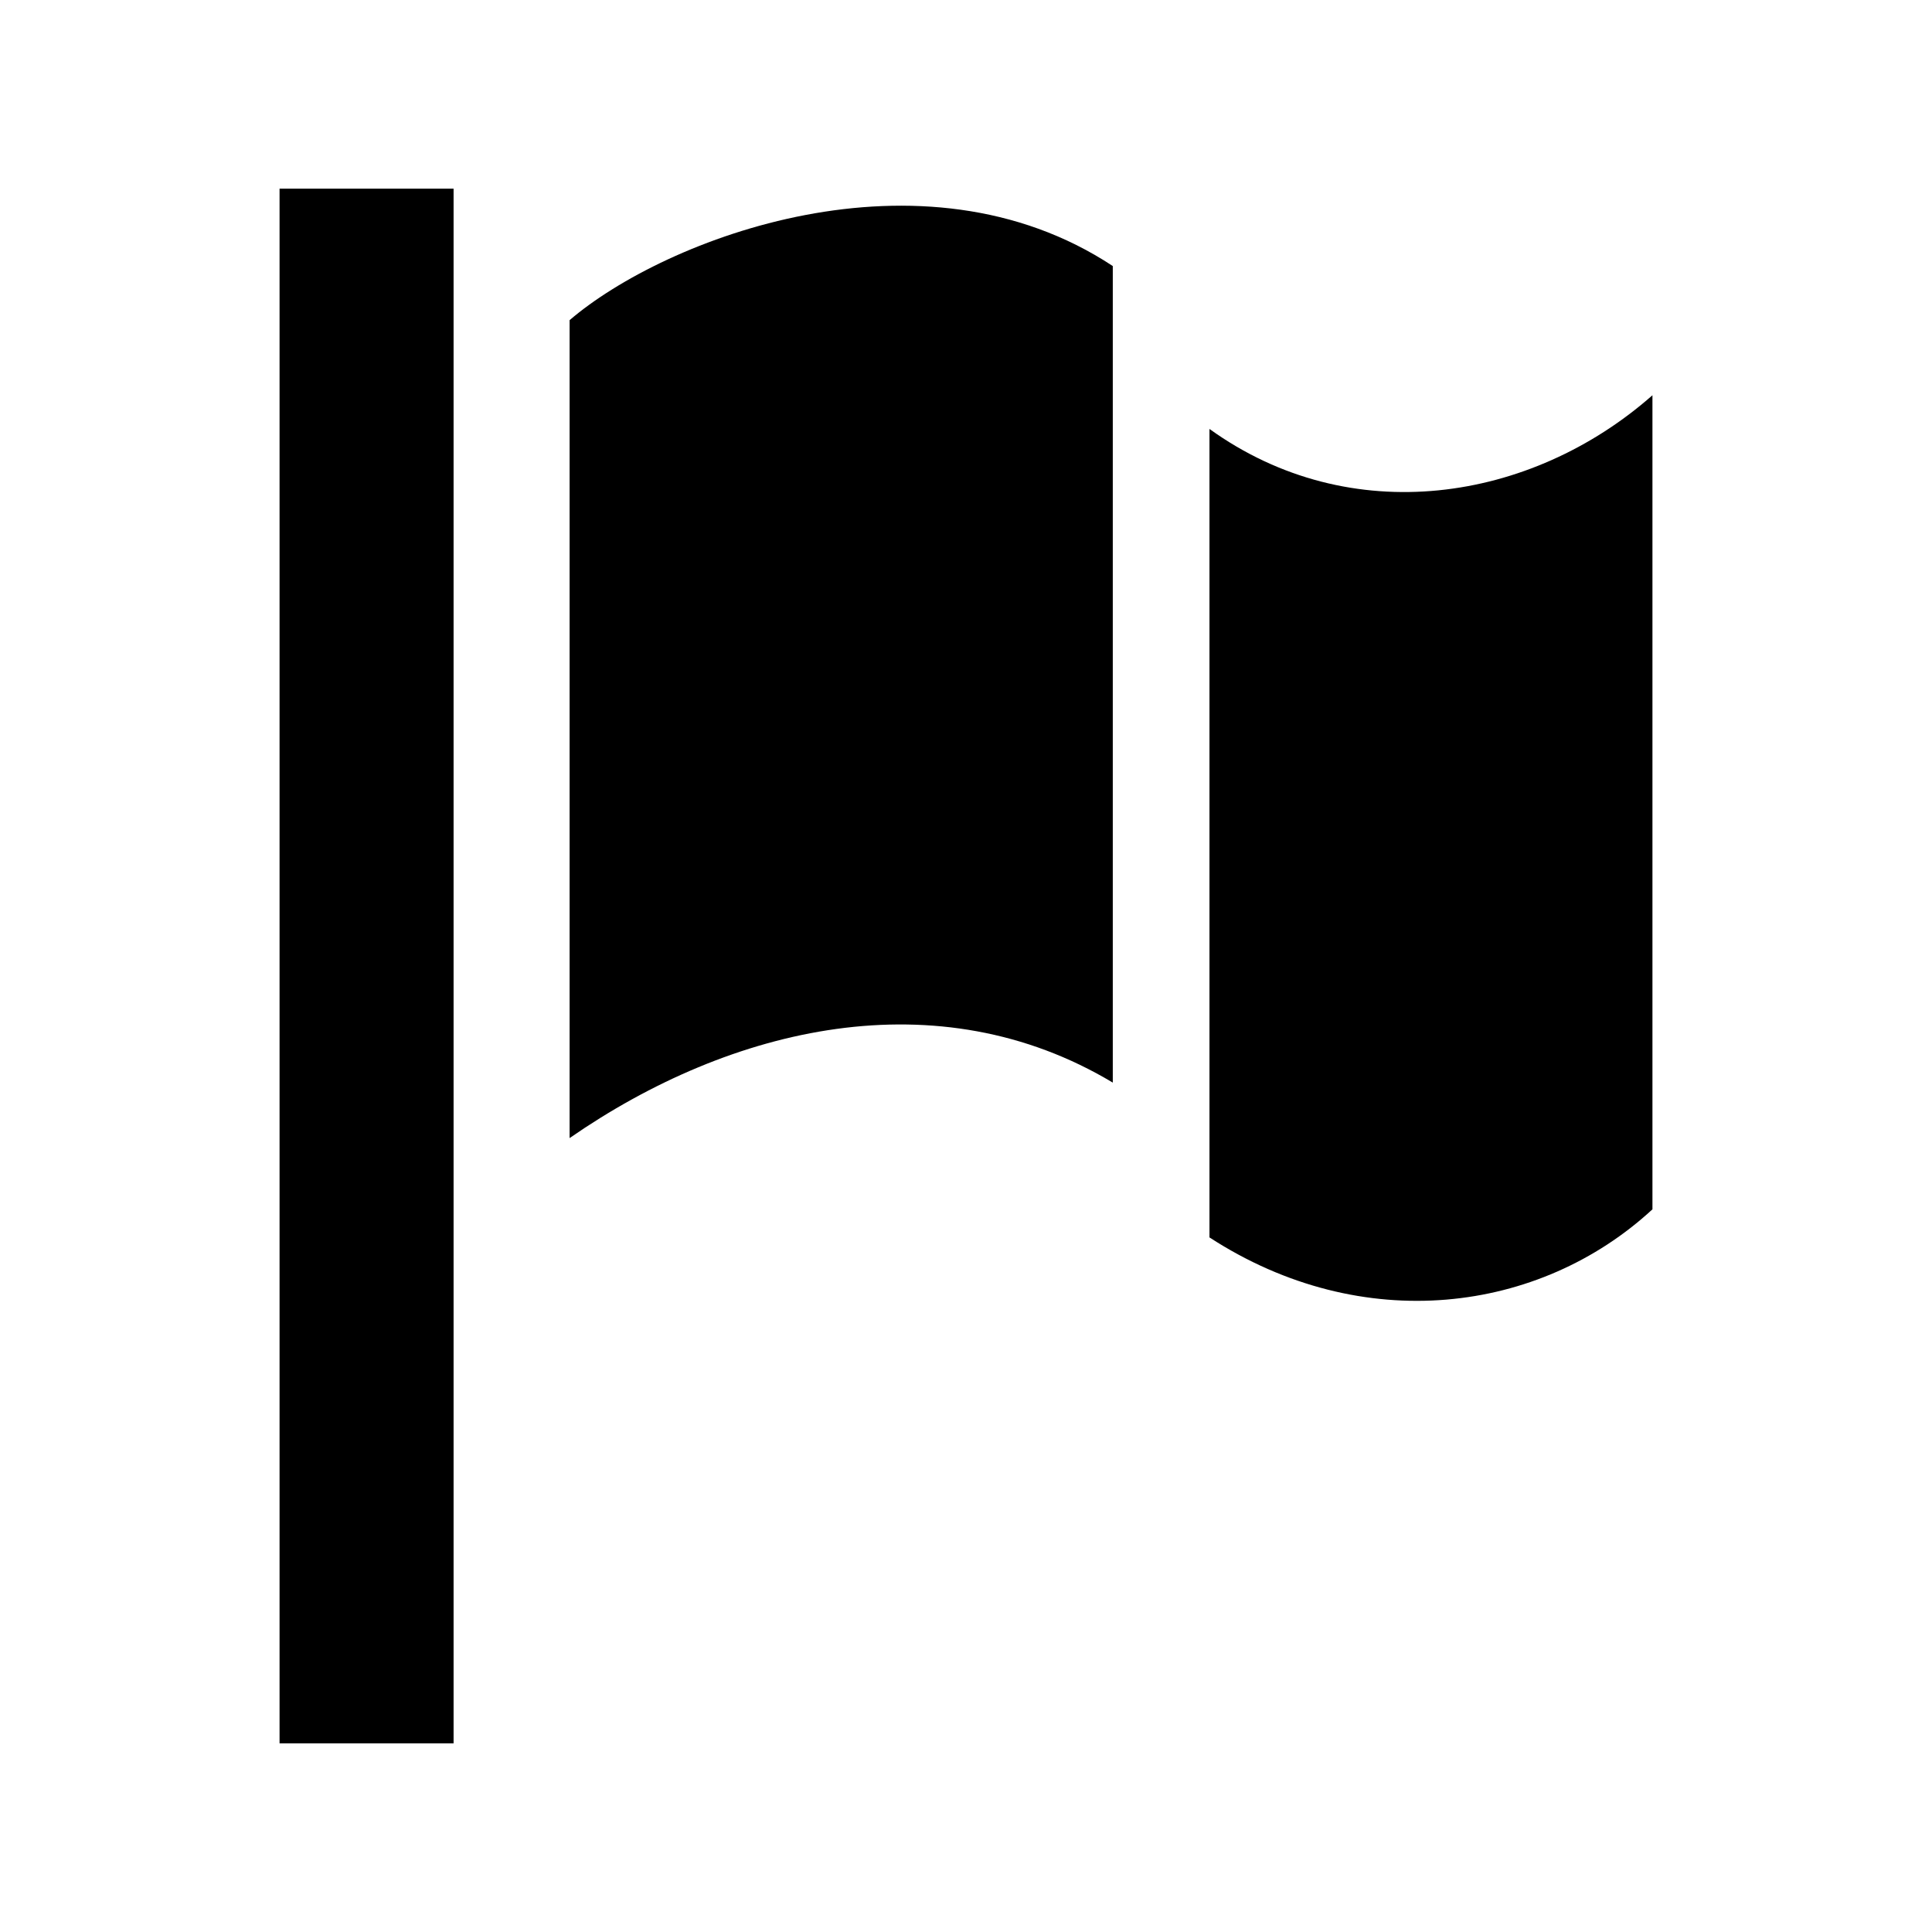
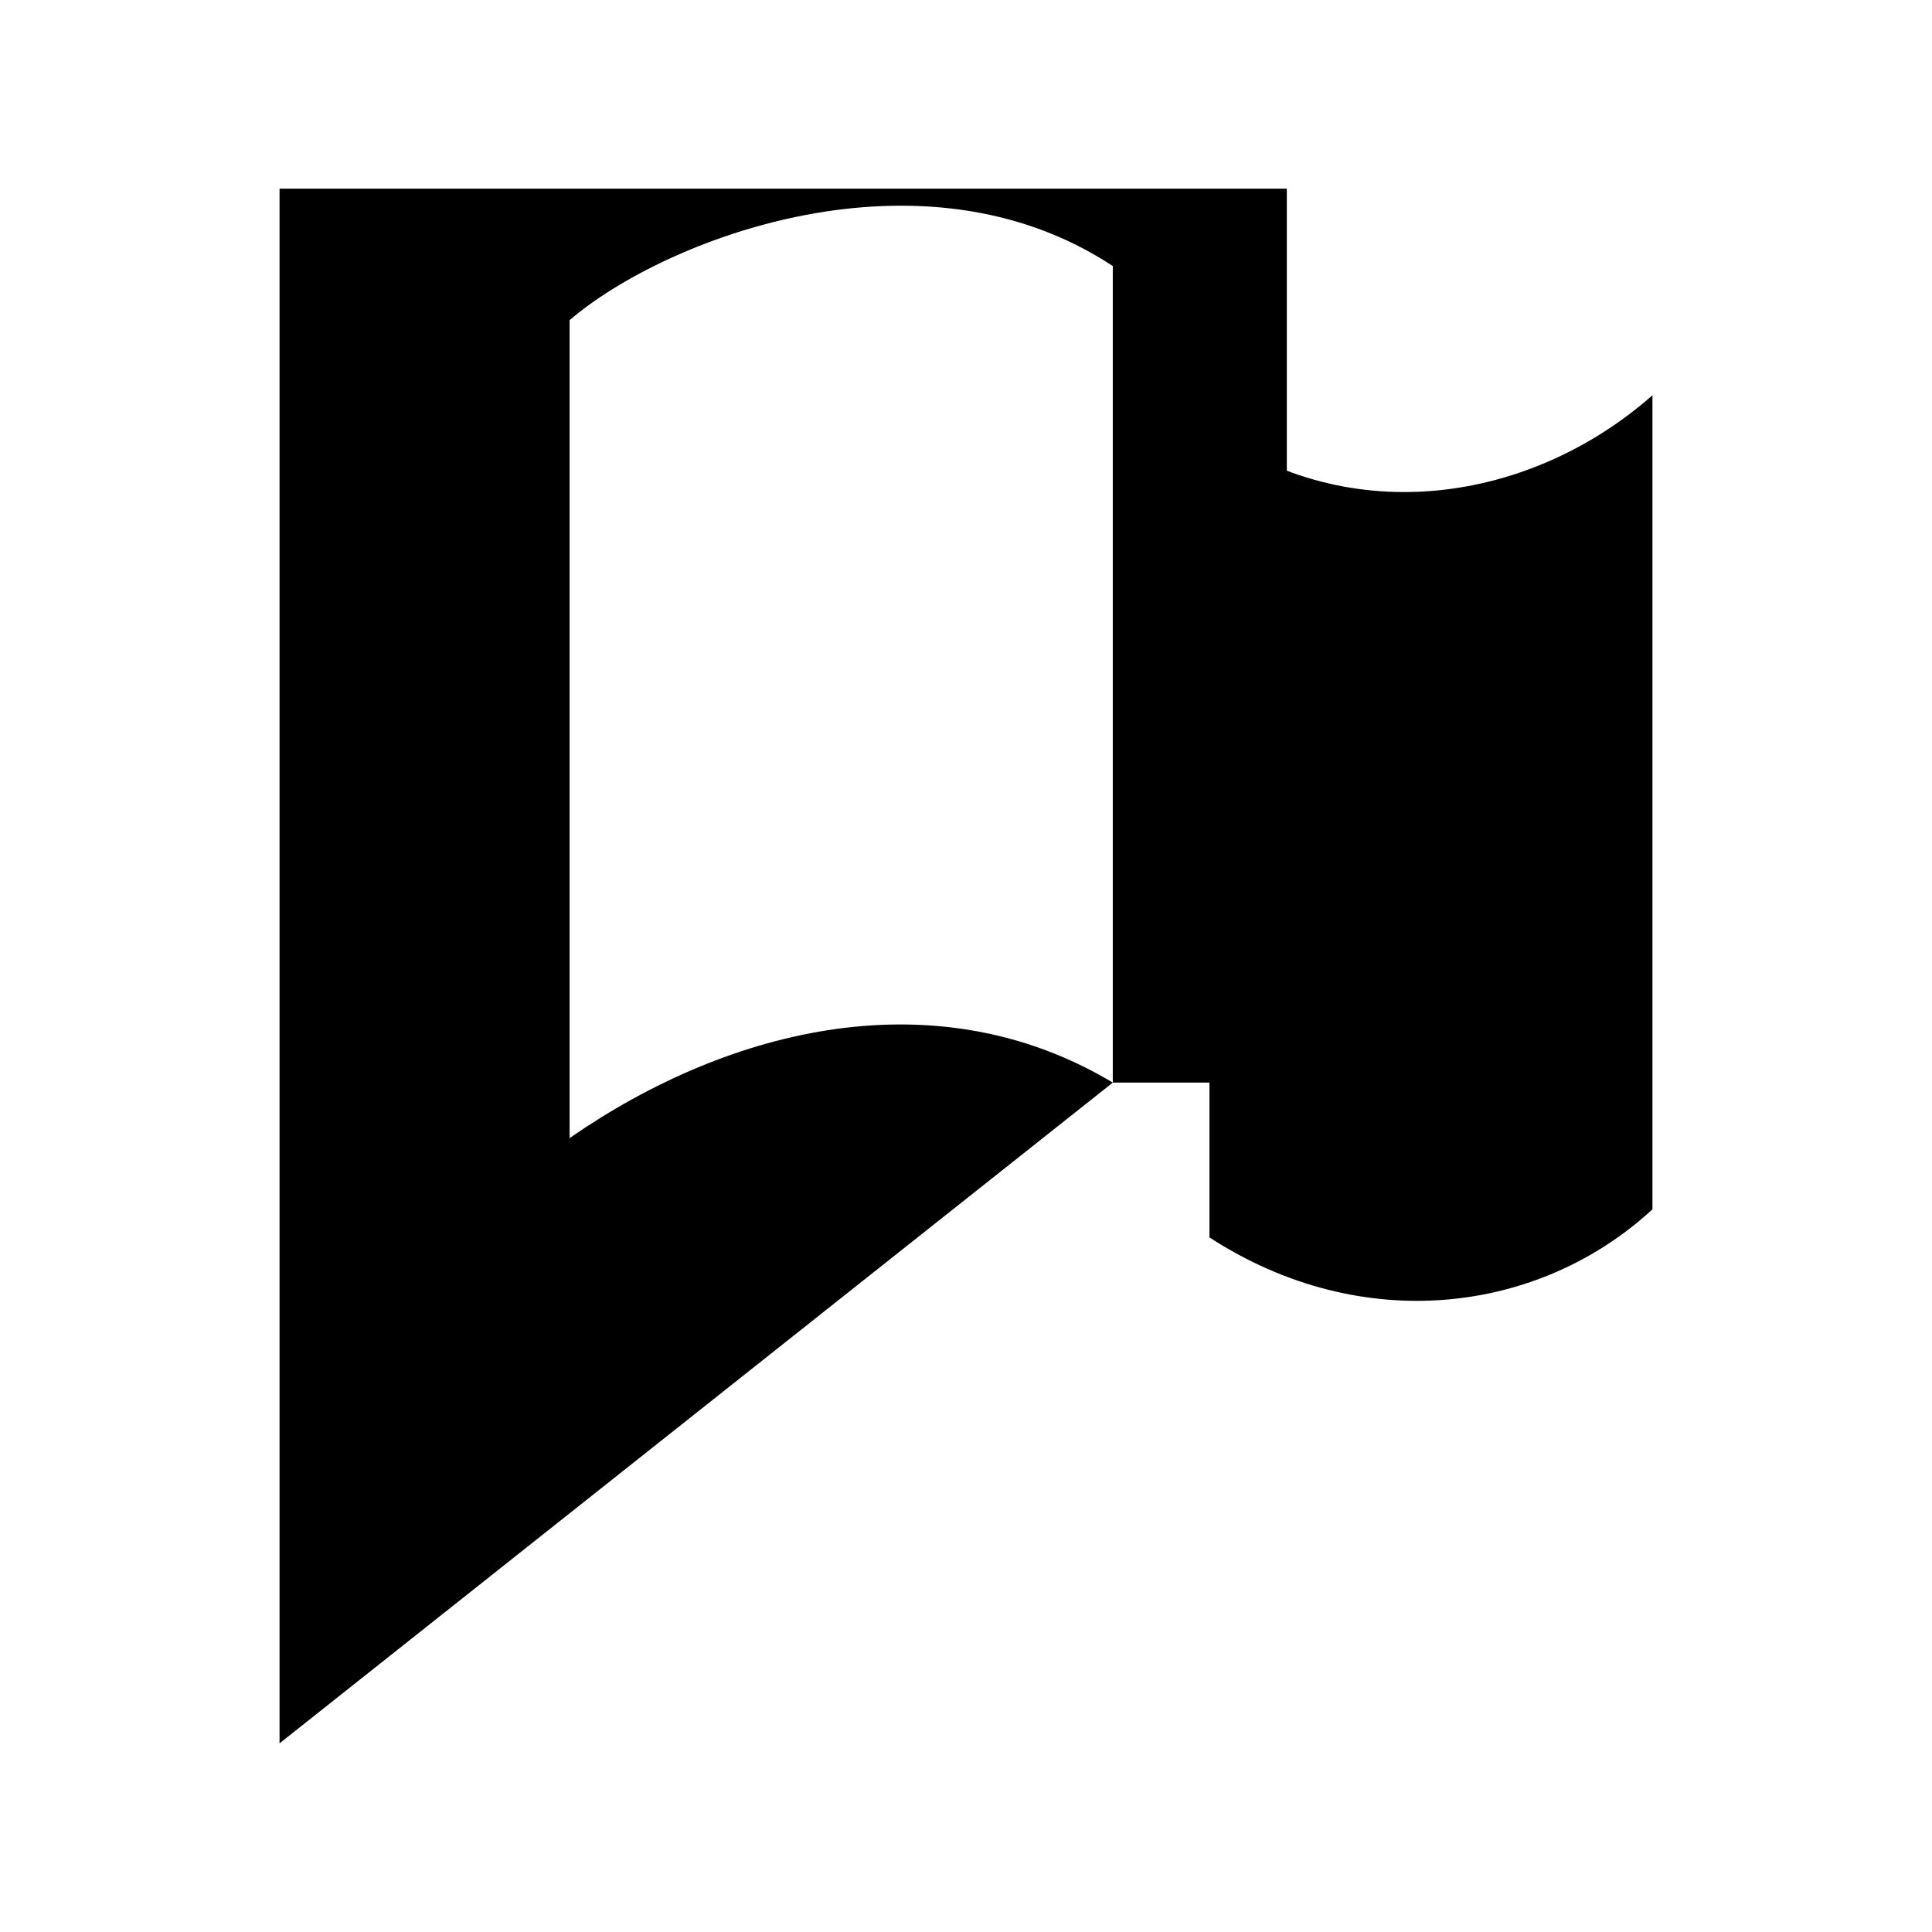
<svg xmlns="http://www.w3.org/2000/svg" version="1.1" x="0px" y="0px" width="512px" height="512px" viewBox="0 0 512 512" enable-background="new 0 0 512 512" xml:space="preserve">
-   <path id="flag-4-icon" d="M294.901,286.901c-46.322-27.746-100.964-15.088-143.951,14.706c0,0,0-204.122,0-216.762  c25.356-21.734,93.27-47.789,143.951-14.338V286.901z M74.085,462h46.119V50H74.085V462z M320.523,113.675V327.93  c40.59,26.344,87.556,20.1,117.392-7.447V104.746C405.747,133.112,357.919,140.604,320.523,113.675z" />
+   <path id="flag-4-icon" d="M294.901,286.901c-46.322-27.746-100.964-15.088-143.951,14.706c0,0,0-204.122,0-216.762  c25.356-21.734,93.27-47.789,143.951-14.338V286.901z h46.119V50H74.085V462z M320.523,113.675V327.93  c40.59,26.344,87.556,20.1,117.392-7.447V104.746C405.747,133.112,357.919,140.604,320.523,113.675z" />
</svg>